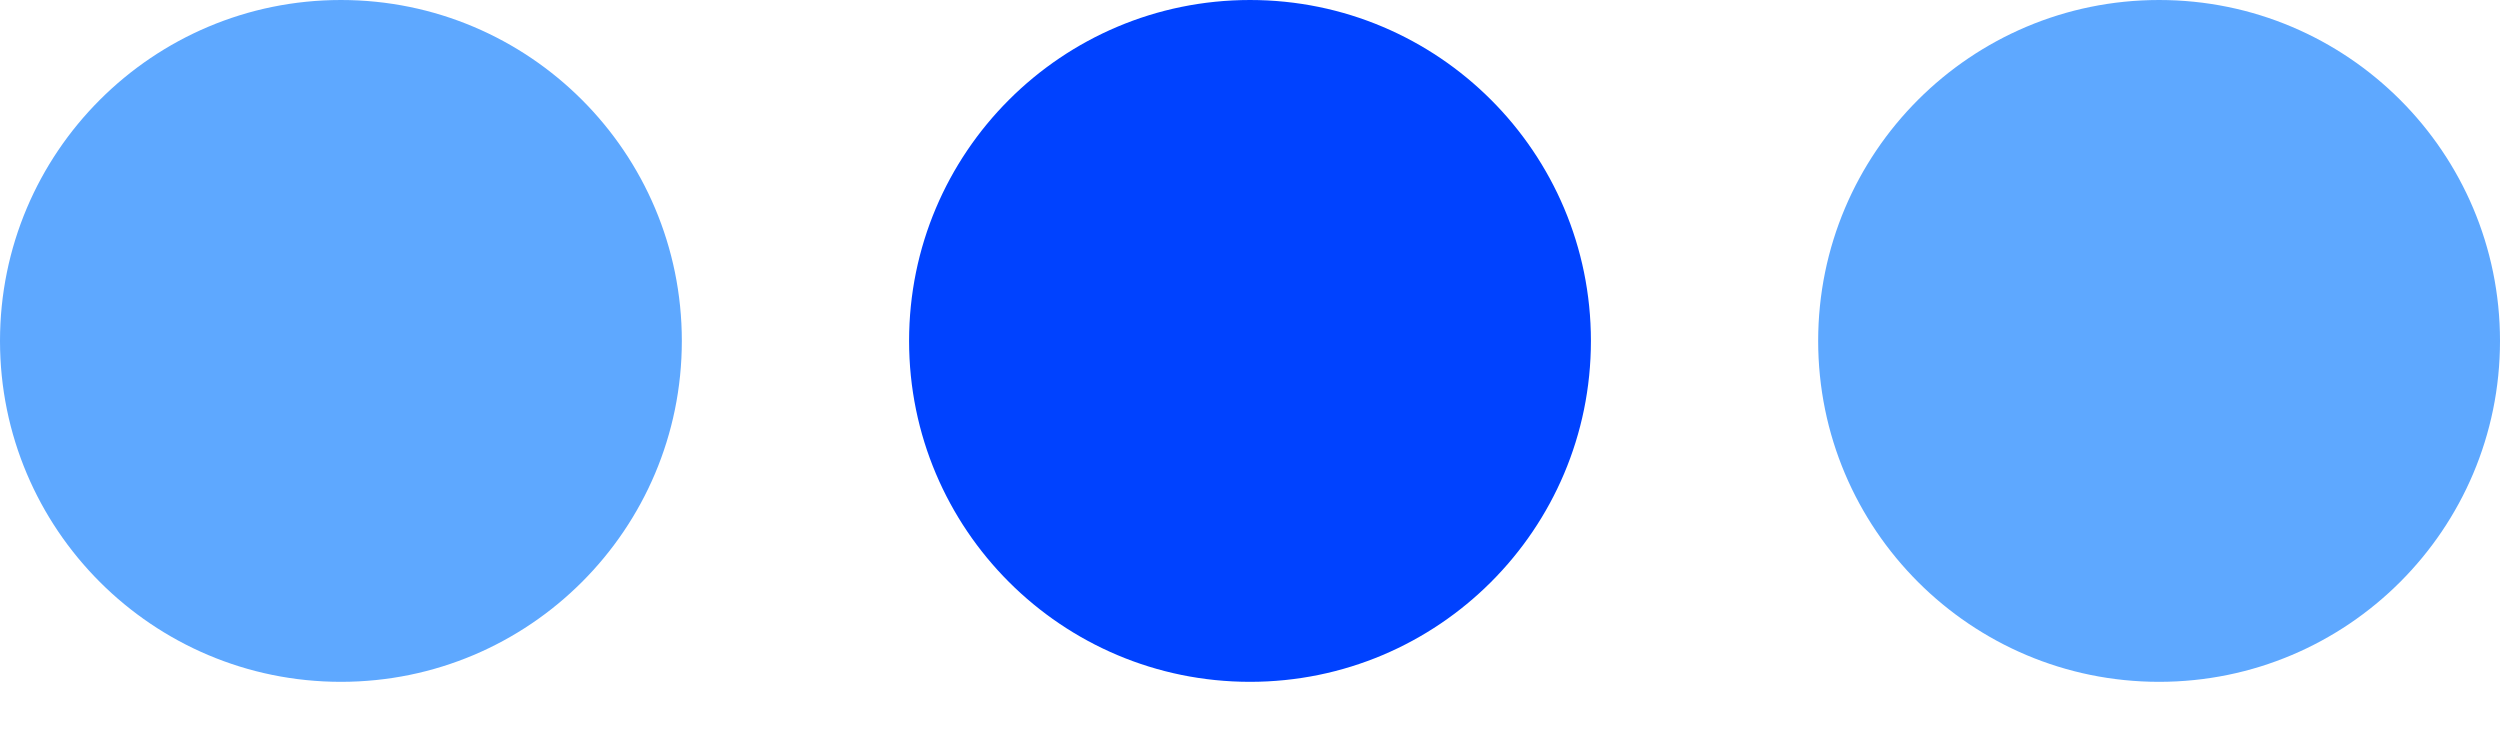
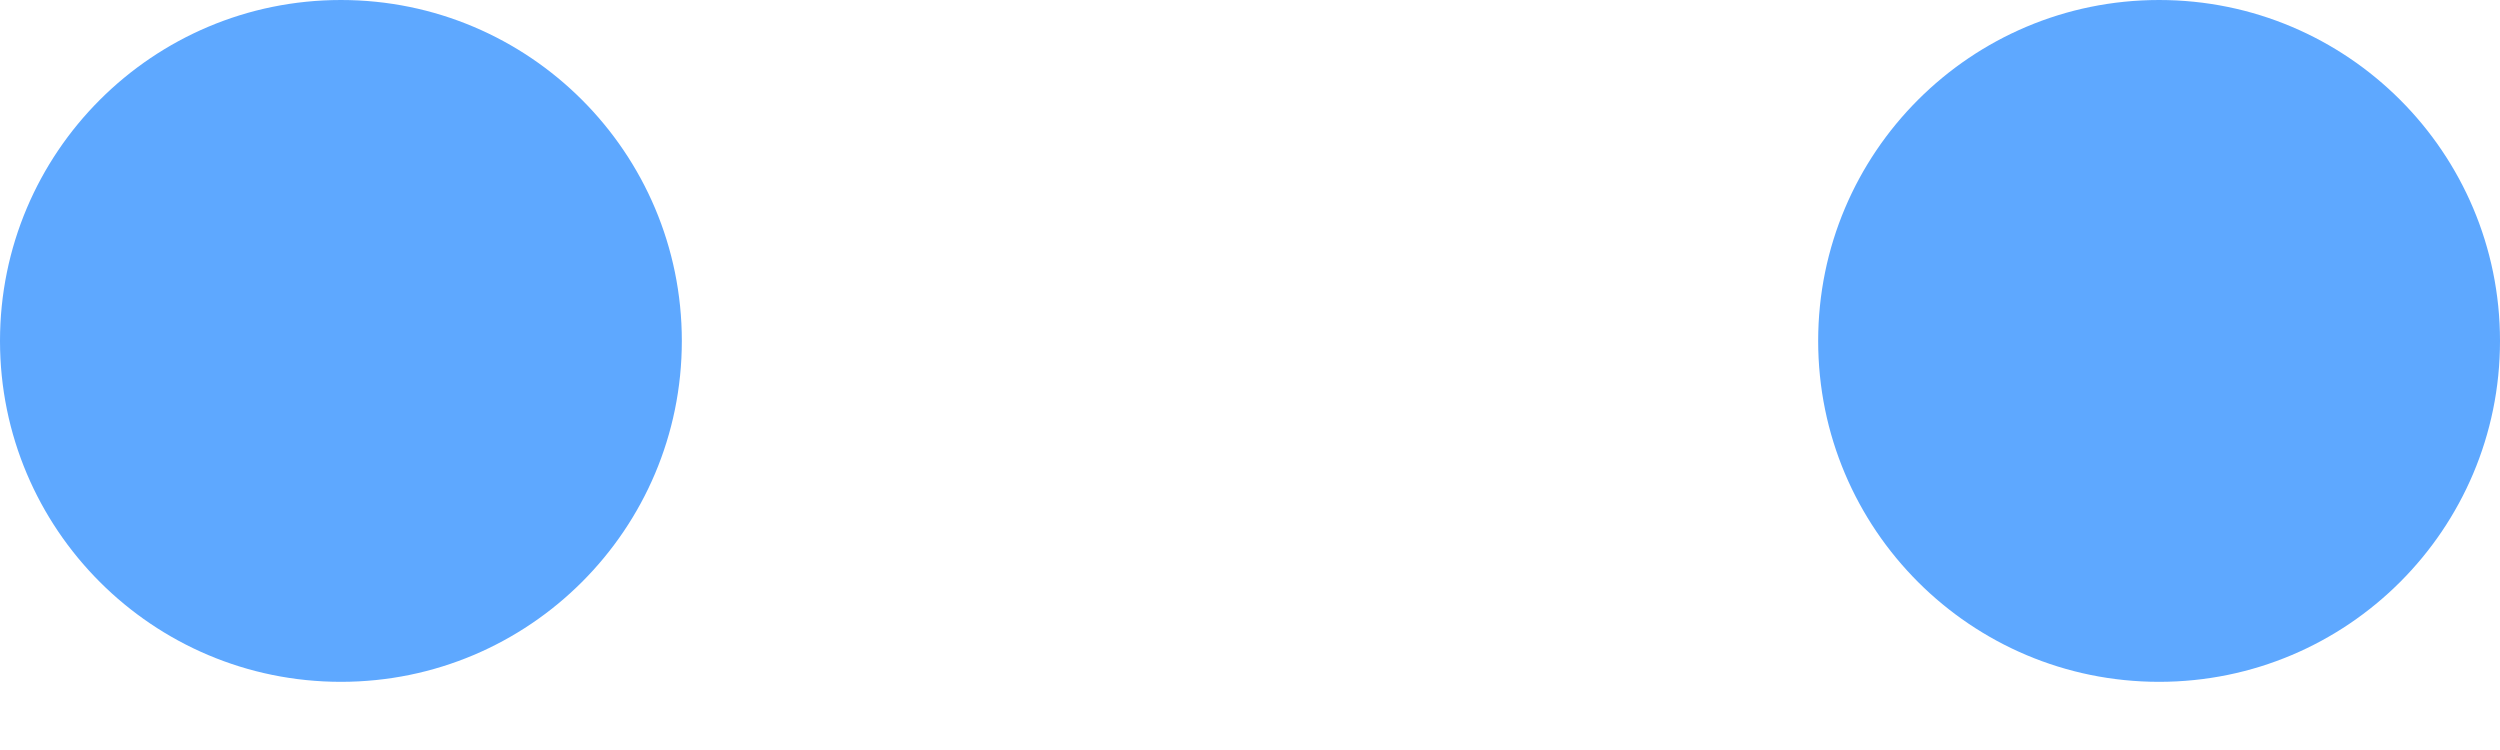
<svg xmlns="http://www.w3.org/2000/svg" width="30" height="9" viewBox="0 0 30 9" fill="none">
  <circle cx="4.091" cy="4.091" r="4.091" fill="#5EA8FF" />
-   <circle cx="15" cy="4.091" r="4.091" fill="#0042FF" />
  <circle cx="25.909" cy="4.091" r="4.091" fill="#5EA8FF" />
</svg>